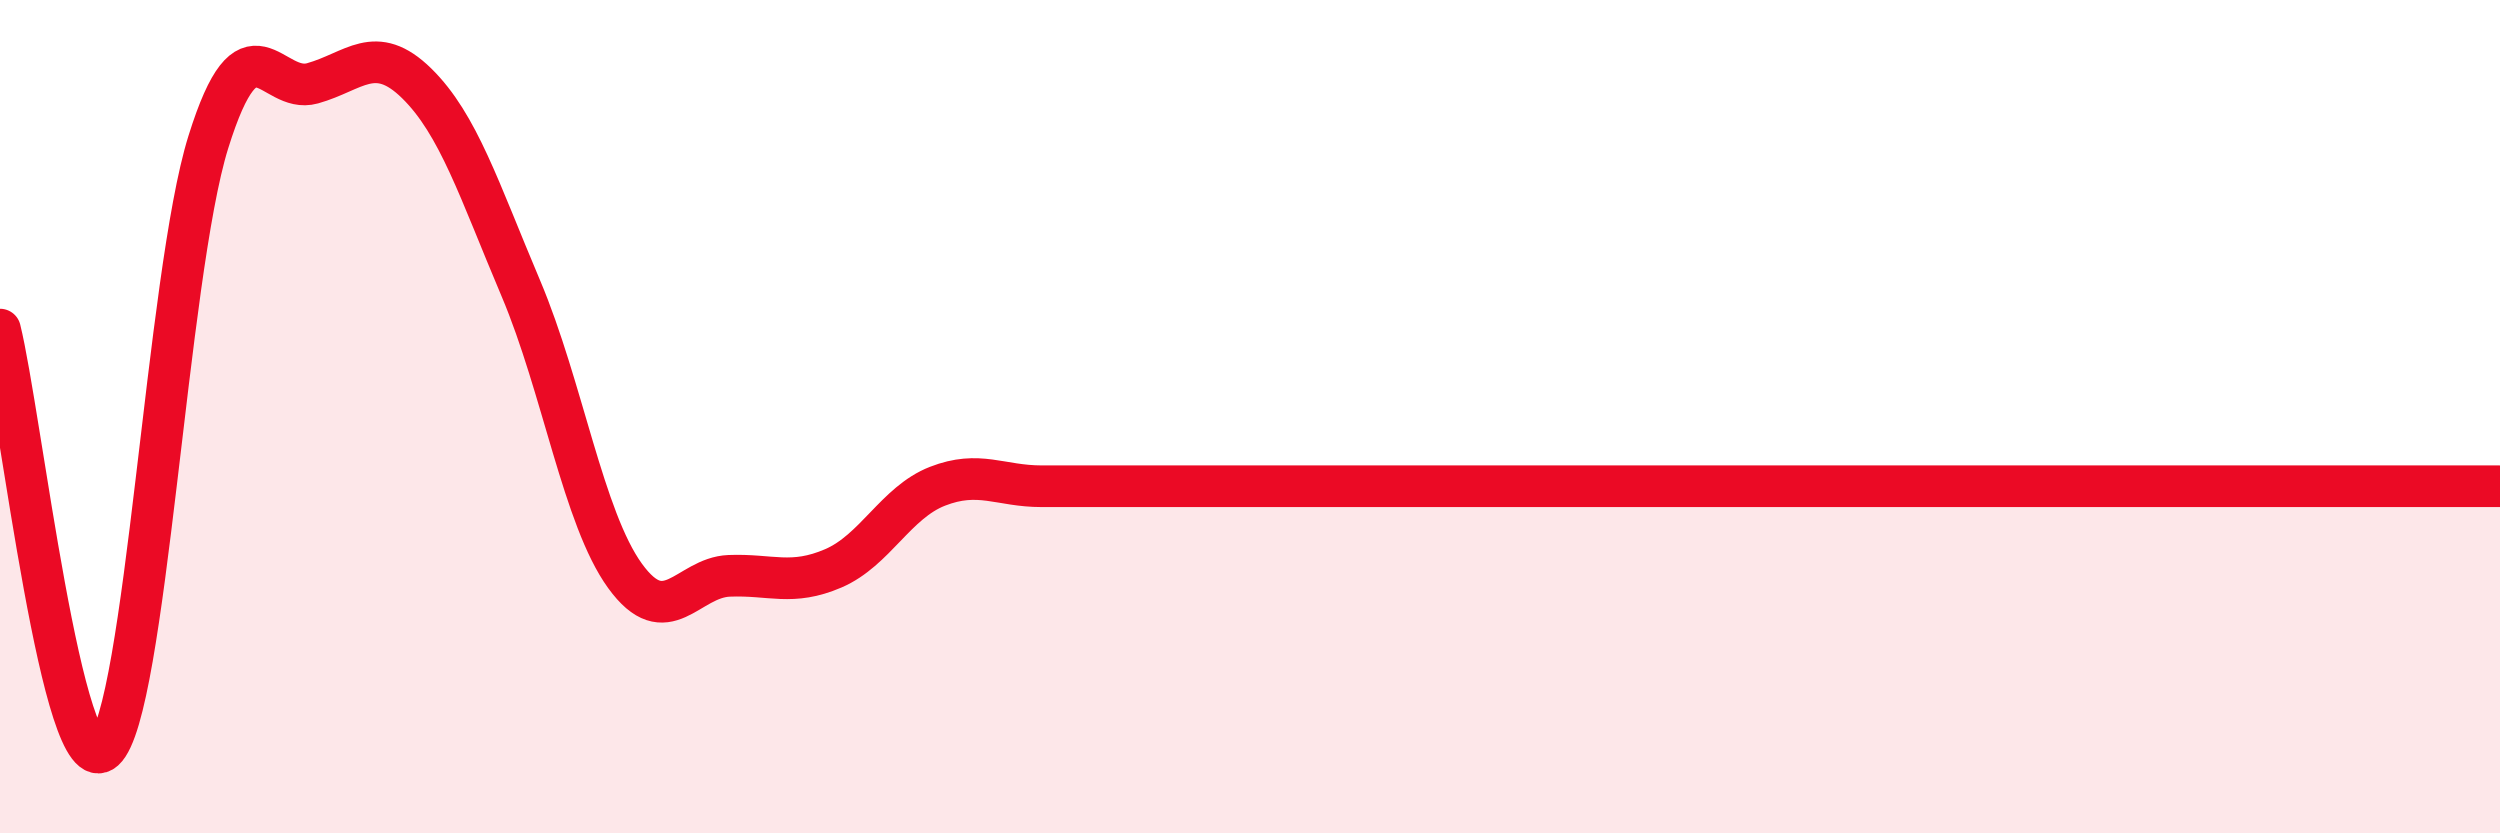
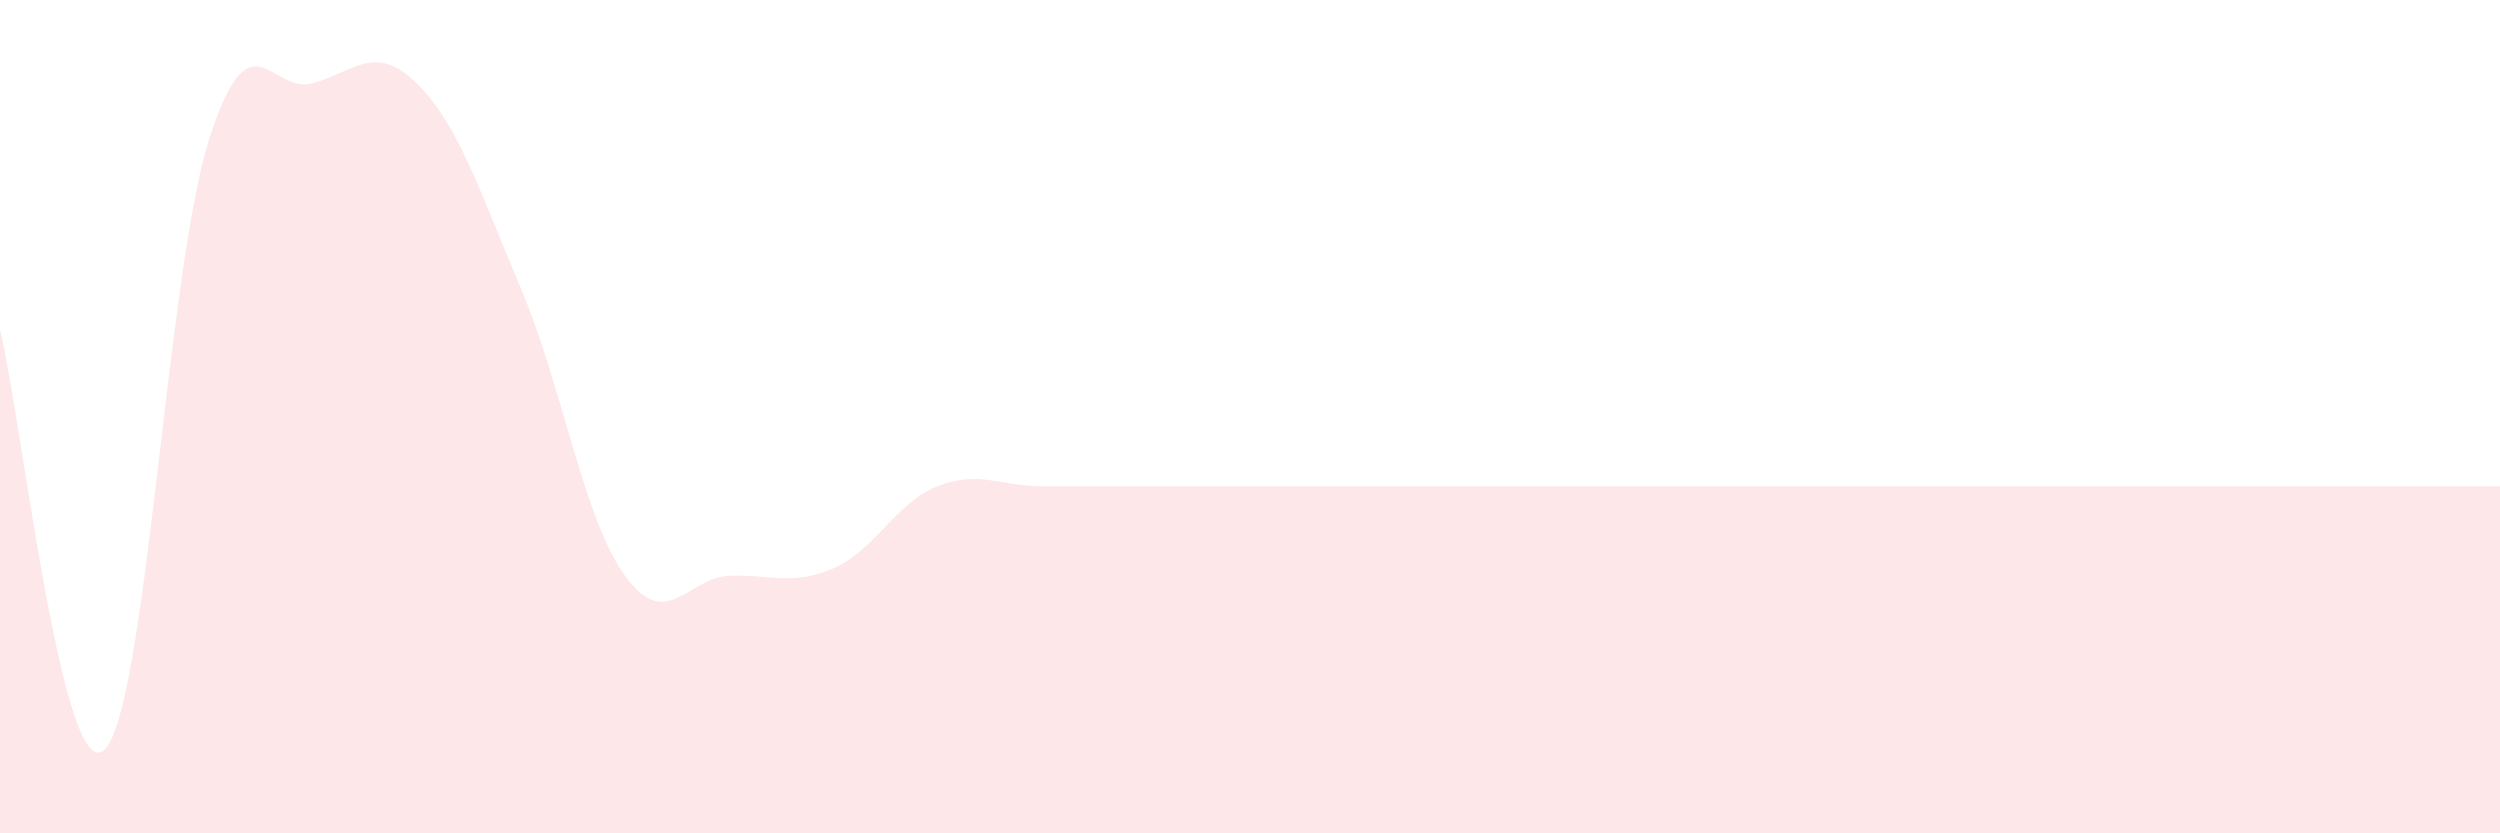
<svg xmlns="http://www.w3.org/2000/svg" width="60" height="20" viewBox="0 0 60 20">
  <path d="M 0,7.91 C 0.5,9.93 1.5,18.9 2.5,18 C 3.5,17.1 4,6.61 5,3.41 C 6,0.21 6.5,2.28 7.5,2 C 8.5,1.72 9,1.02 10,2 C 11,2.98 11.5,4.56 12.5,6.92 C 13.5,9.28 14,12.44 15,13.82 C 16,15.2 16.5,13.86 17.5,13.82 C 18.5,13.78 19,14.07 20,13.64 C 21,13.21 21.5,12.06 22.5,11.67 C 23.5,11.28 24,11.67 25,11.67 C 26,11.67 26.5,11.67 27.5,11.67 C 28.5,11.67 29,11.67 30,11.67 C 31,11.67 31.5,11.67 32.5,11.67 C 33.5,11.67 34,11.67 35,11.67 C 36,11.67 36.5,11.67 37.5,11.67 C 38.5,11.67 39,11.67 40,11.67 C 41,11.67 41.5,11.67 42.5,11.67 C 43.5,11.67 44,11.67 45,11.67 C 46,11.67 46.5,11.67 47.5,11.67 C 48.5,11.67 49,11.67 50,11.67 C 51,11.67 51.5,11.67 52.5,11.67 C 53.5,11.67 53.5,11.67 55,11.67 C 56.5,11.67 59,11.67 60,11.67L60 20L0 20Z" fill="#EB0A25" opacity="0.1" stroke-linecap="round" stroke-linejoin="round" />
-   <path d="M 0,7.91 C 0.5,9.93 1.5,18.9 2.5,18 C 3.5,17.1 4,6.61 5,3.41 C 6,0.21 6.5,2.28 7.5,2 C 8.5,1.72 9,1.02 10,2 C 11,2.98 11.5,4.56 12.5,6.92 C 13.5,9.28 14,12.44 15,13.82 C 16,15.2 16.5,13.86 17.5,13.82 C 18.5,13.78 19,14.07 20,13.64 C 21,13.21 21.5,12.06 22.5,11.67 C 23.5,11.28 24,11.67 25,11.67 C 26,11.67 26.5,11.67 27.5,11.67 C 28.5,11.67 29,11.67 30,11.67 C 31,11.67 31.5,11.67 32.5,11.67 C 33.5,11.67 34,11.67 35,11.67 C 36,11.67 36.5,11.67 37.5,11.67 C 38.5,11.67 39,11.67 40,11.67 C 41,11.67 41.5,11.67 42.5,11.67 C 43.5,11.67 44,11.67 45,11.67 C 46,11.67 46.5,11.67 47.5,11.67 C 48.5,11.67 49,11.67 50,11.67 C 51,11.67 51.5,11.67 52.5,11.67 C 53.5,11.67 53.5,11.67 55,11.67 C 56.5,11.67 59,11.67 60,11.67" stroke="#EB0A25" stroke-width="1" fill="none" stroke-linecap="round" stroke-linejoin="round" />
</svg>